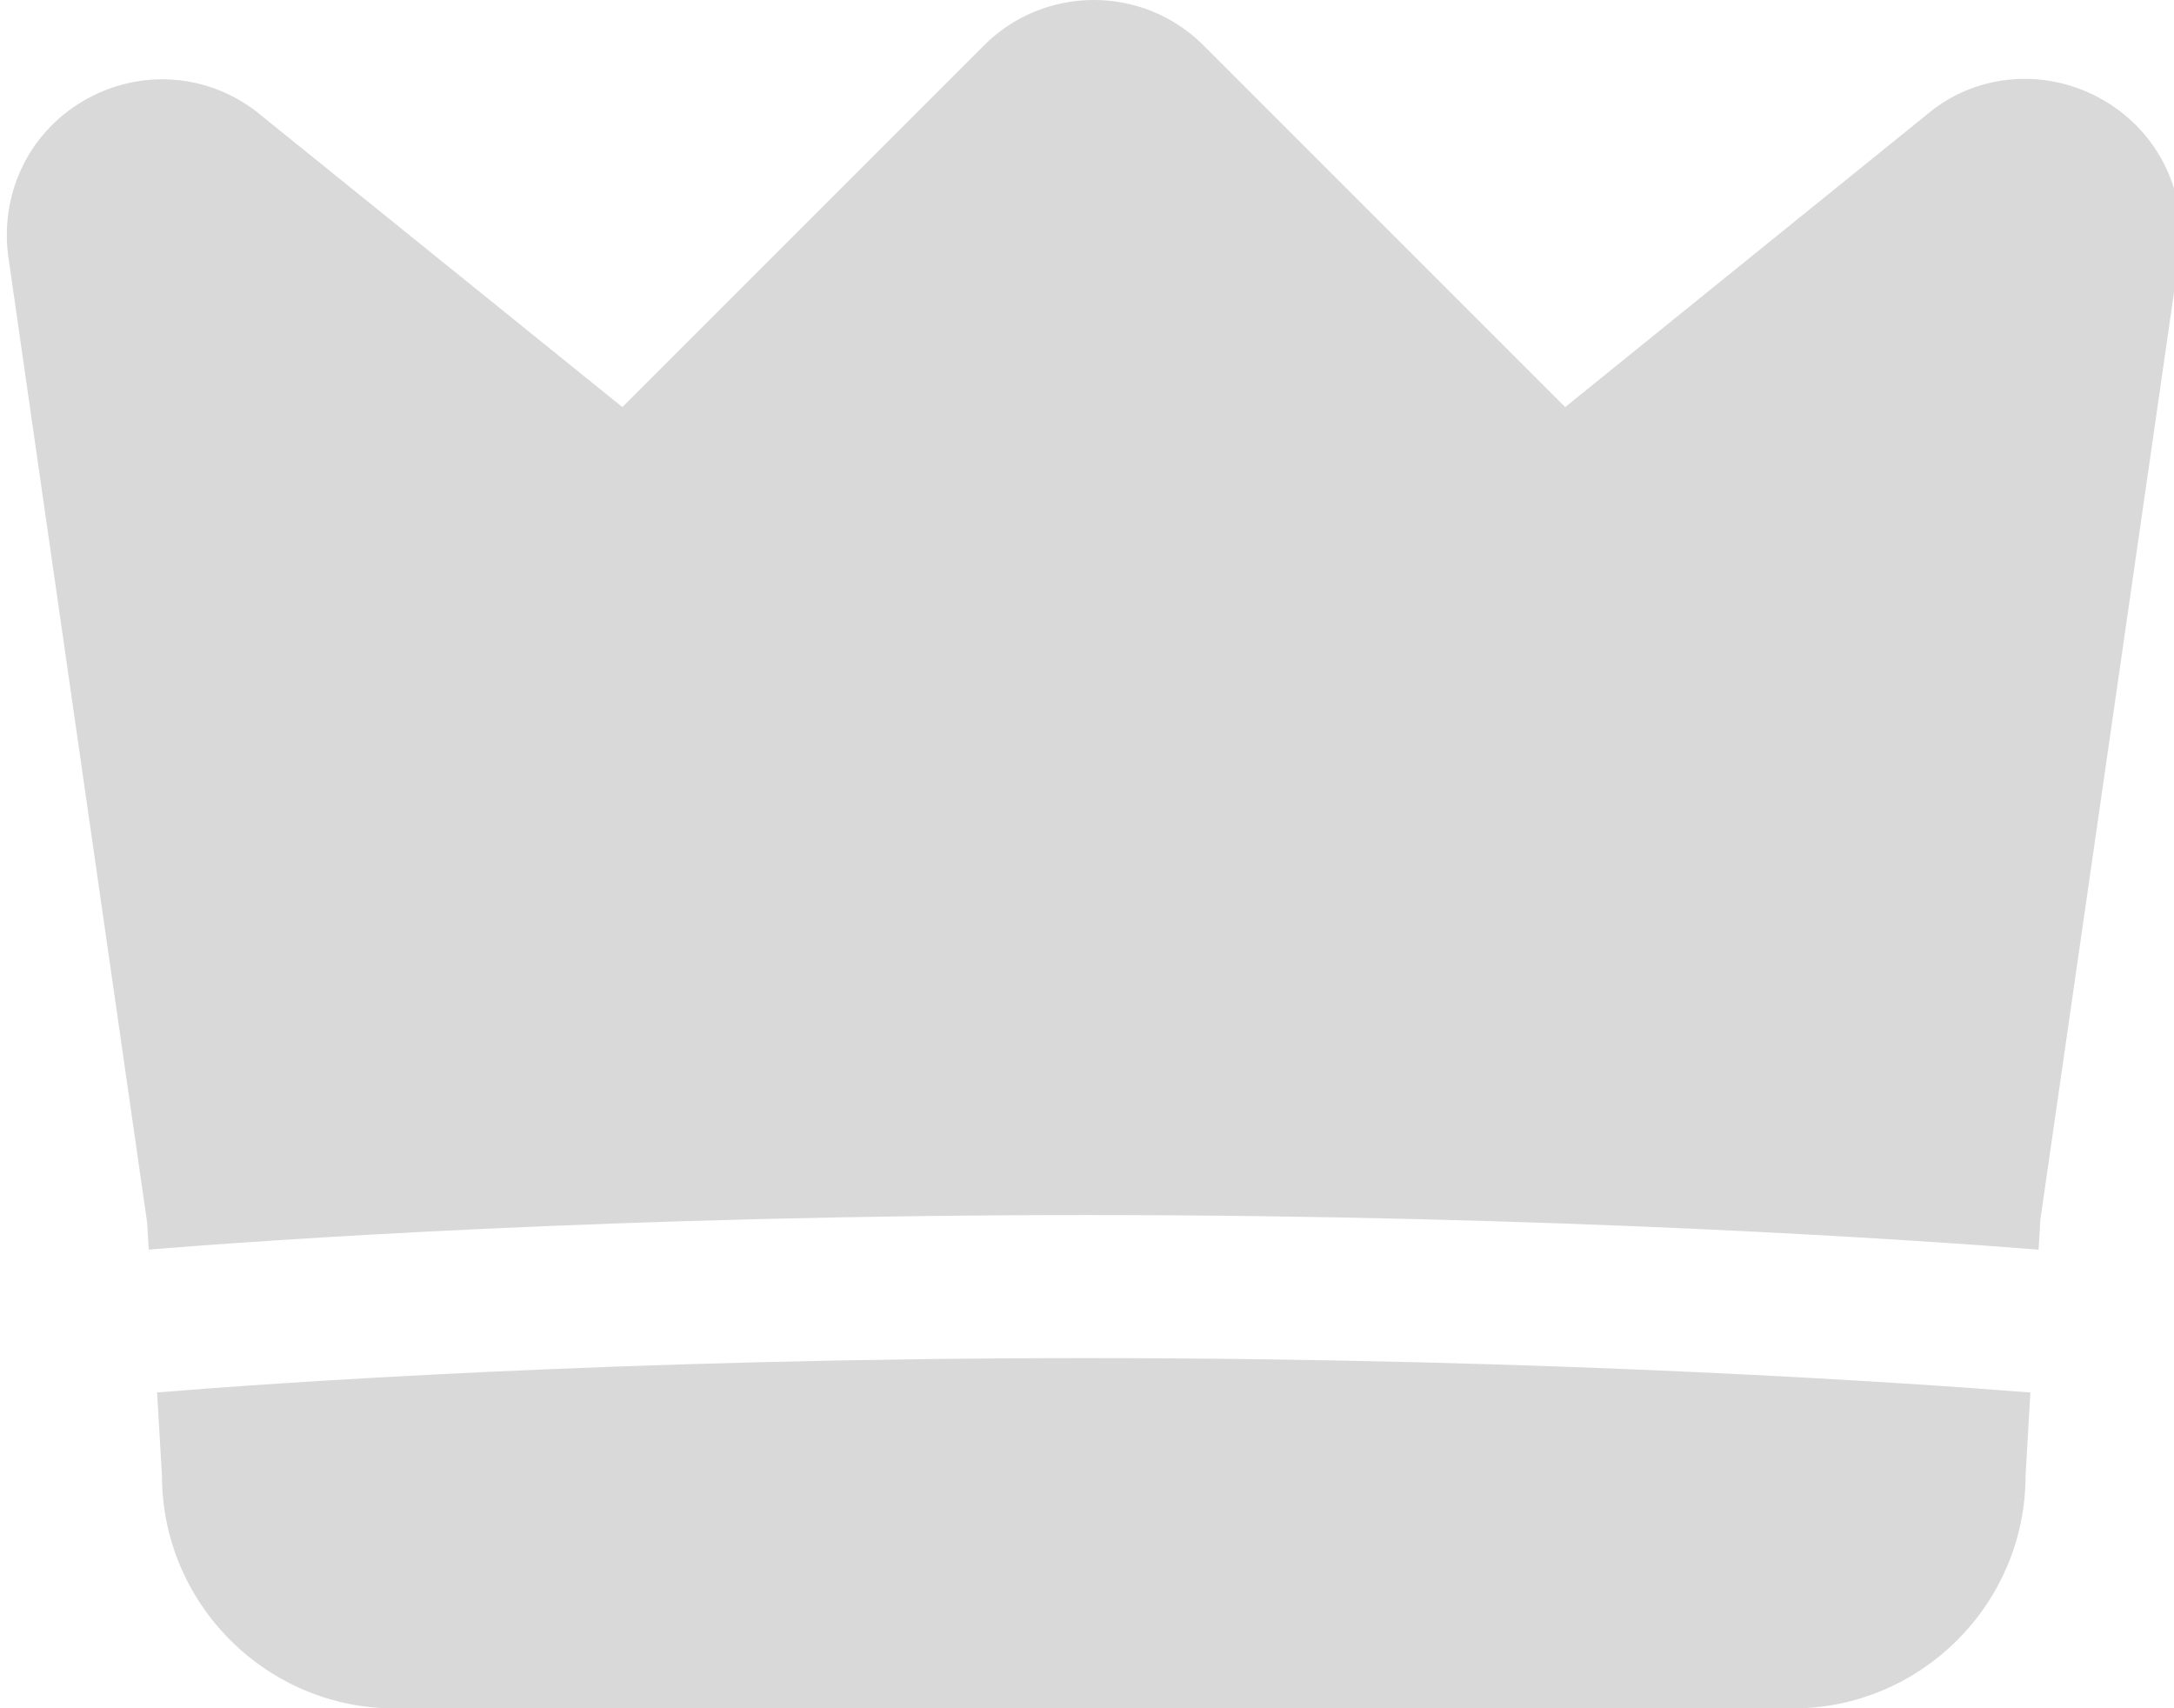
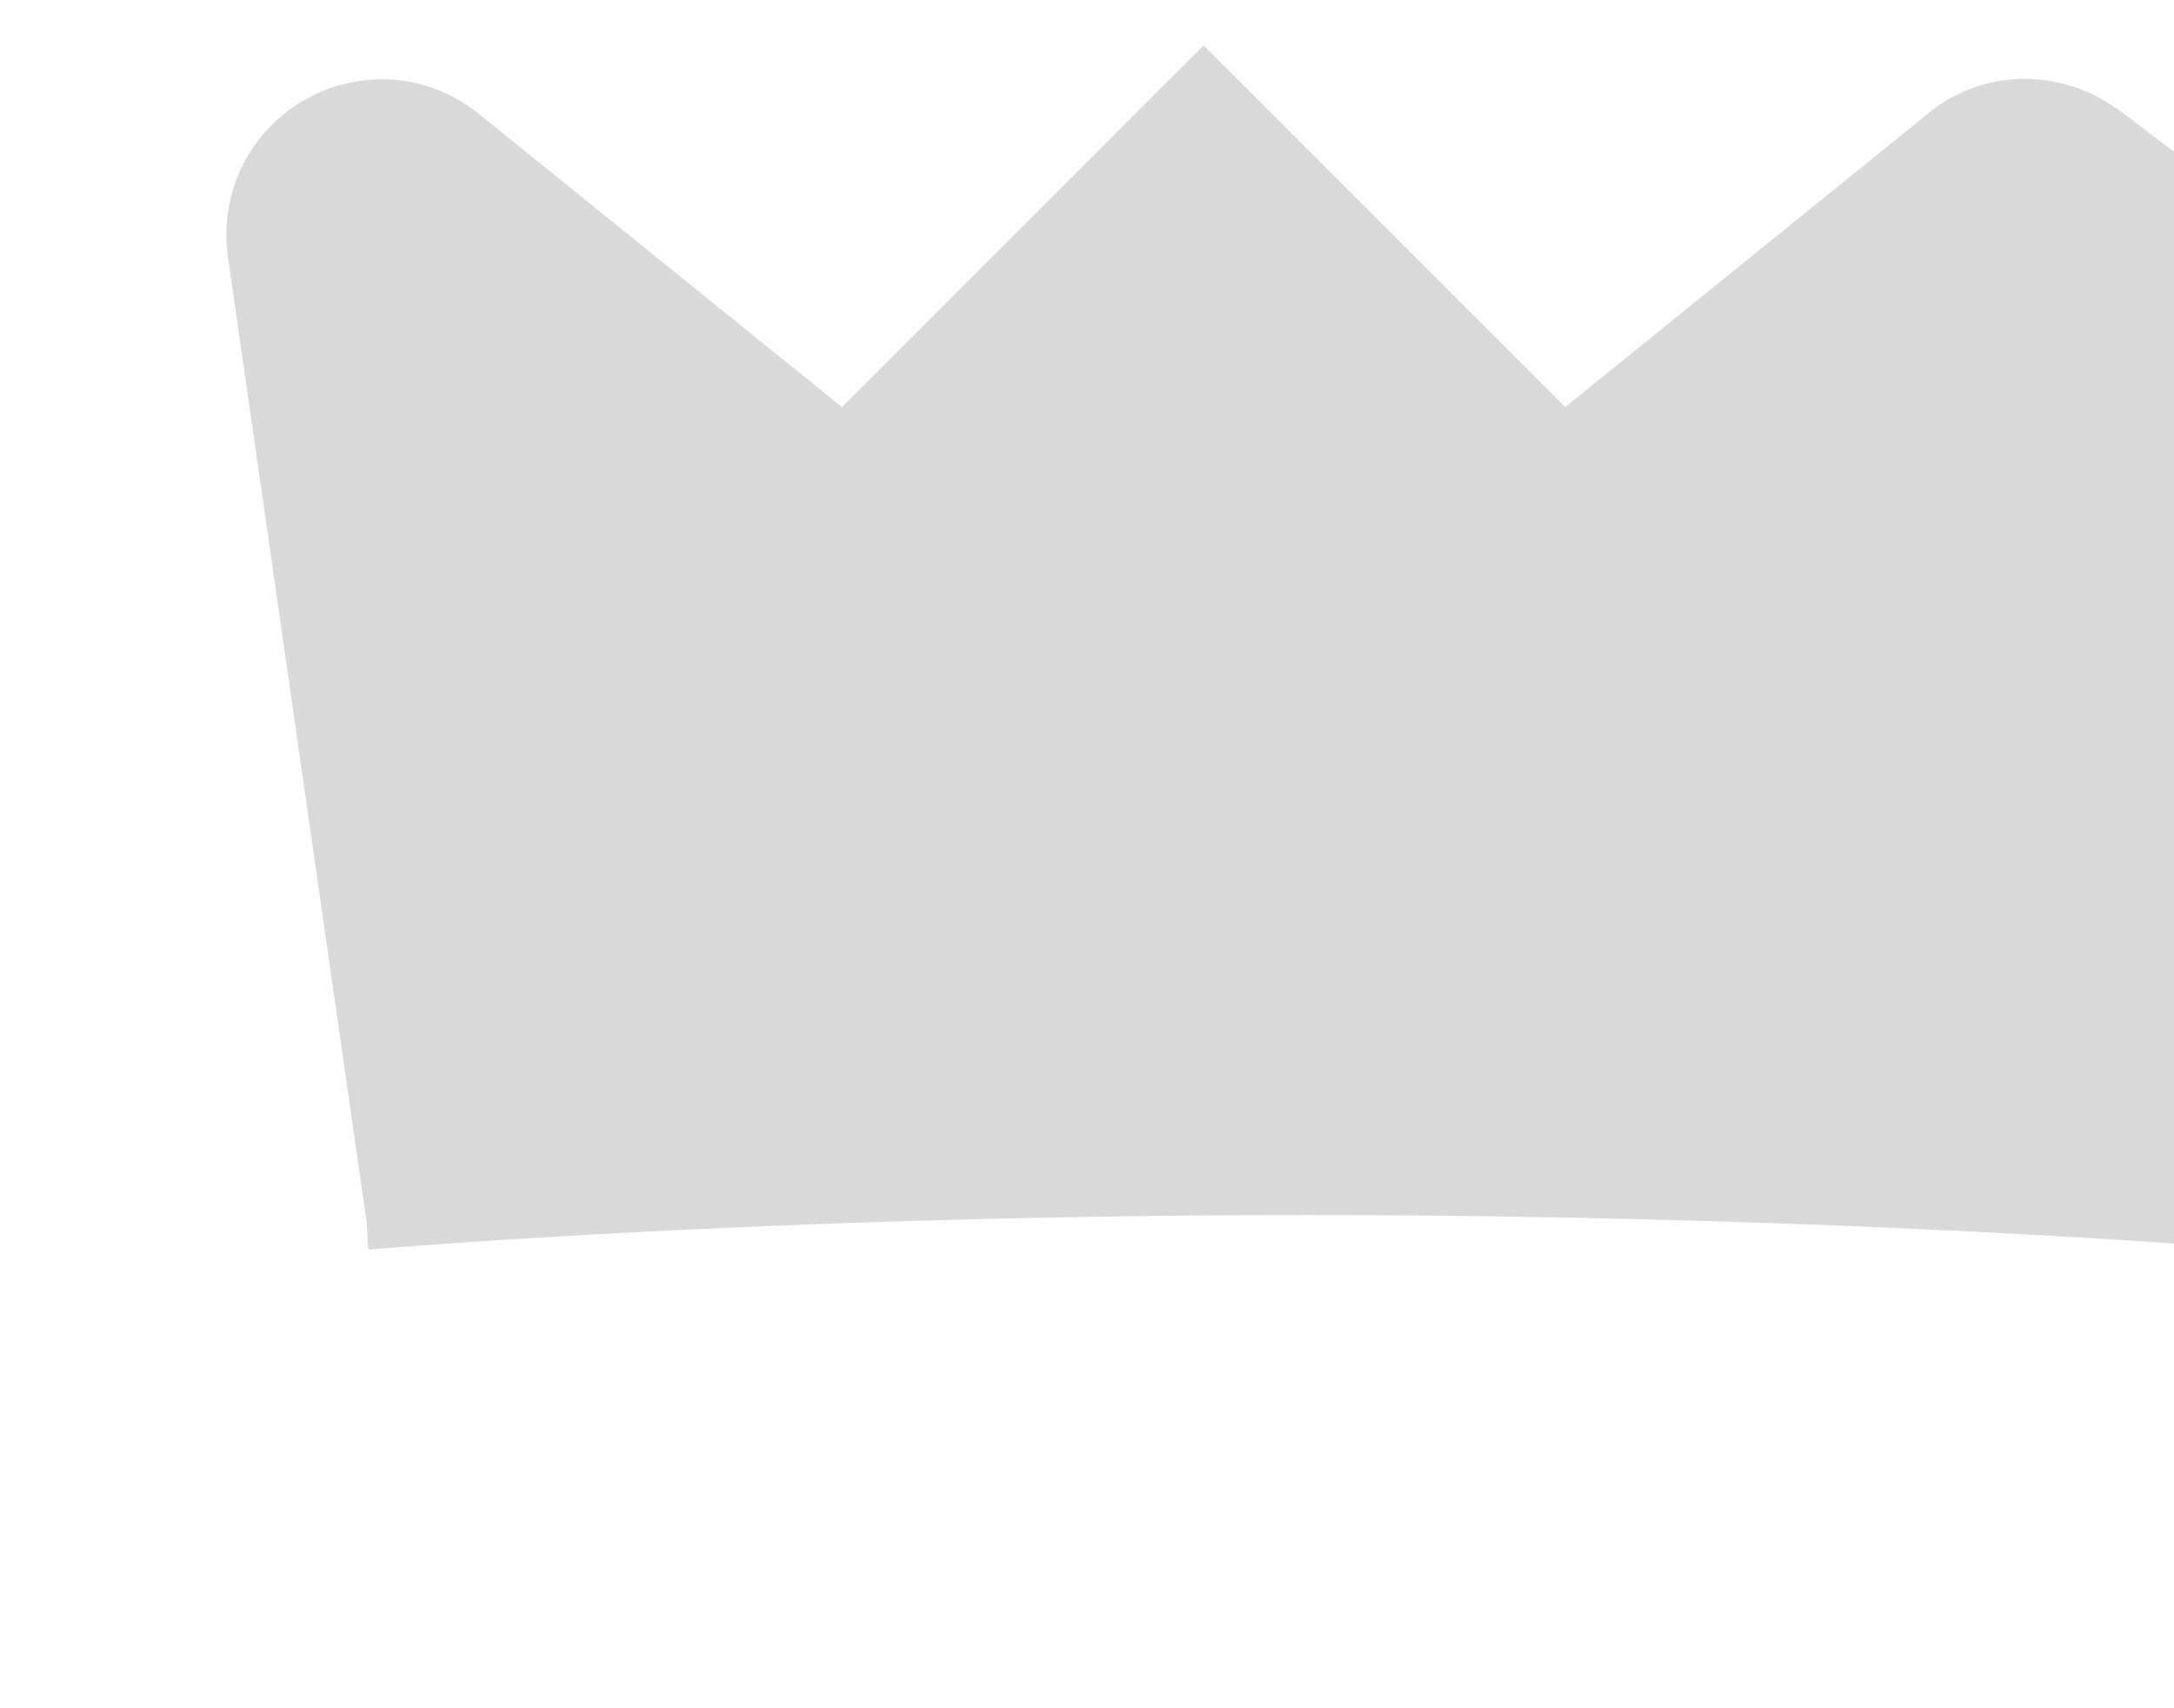
<svg xmlns="http://www.w3.org/2000/svg" version="1.1" id="crown" x="0px" y="0px" width="577.438px" height="453.75px" viewBox="151.299 103.125 577.438 453.75" enable-background="new 151.299 103.125 577.438 453.75" xml:space="preserve">
  <g>
    <g>
-       <path fill="#D9D9D9" d="M439.936,463.833c-124.712,0-218.13,6.759-246.912,9.115L194.315,495    c0,34.113,27.761,61.875,61.875,61.875h371.25c34.113,0,61.875-27.762,61.875-61.875l1.271-22.031    C661.124,470.625,564.959,463.833,439.936,463.833z" />
-       <path fill="#D9D9D9" d="M708.848,129.092c-15.098-8.147-33.351-6.208-45.953,4.62l-95.864,77.529l-96.051-96.051    c-16.067-16.088-42.261-16.088-58.328,0l-96.051,96.051l-95.432-77.056c-13.035-11.179-31.206-13.179-46.406-5.012    c-15.097,8.147-23.492,24.42-21.305,41.808l36.926,256.885l0.418,7.139c30.581-2.482,124.529-9.172,249.134-9.172    c124.996,0,221.664,6.729,252.84,9.191l0.453-7.858l36.986-256.618C732.381,153.512,723.966,137.239,708.848,129.092z" />
+       <path fill="#D9D9D9" d="M708.848,129.092c-15.098-8.147-33.351-6.208-45.953,4.62l-95.864,77.529l-96.051-96.051    l-96.051,96.051l-95.432-77.056c-13.035-11.179-31.206-13.179-46.406-5.012    c-15.097,8.147-23.492,24.42-21.305,41.808l36.926,256.885l0.418,7.139c30.581-2.482,124.529-9.172,249.134-9.172    c124.996,0,221.664,6.729,252.84,9.191l0.453-7.858l36.986-256.618C732.381,153.512,723.966,137.239,708.848,129.092z" />
    </g>
  </g>
</svg>